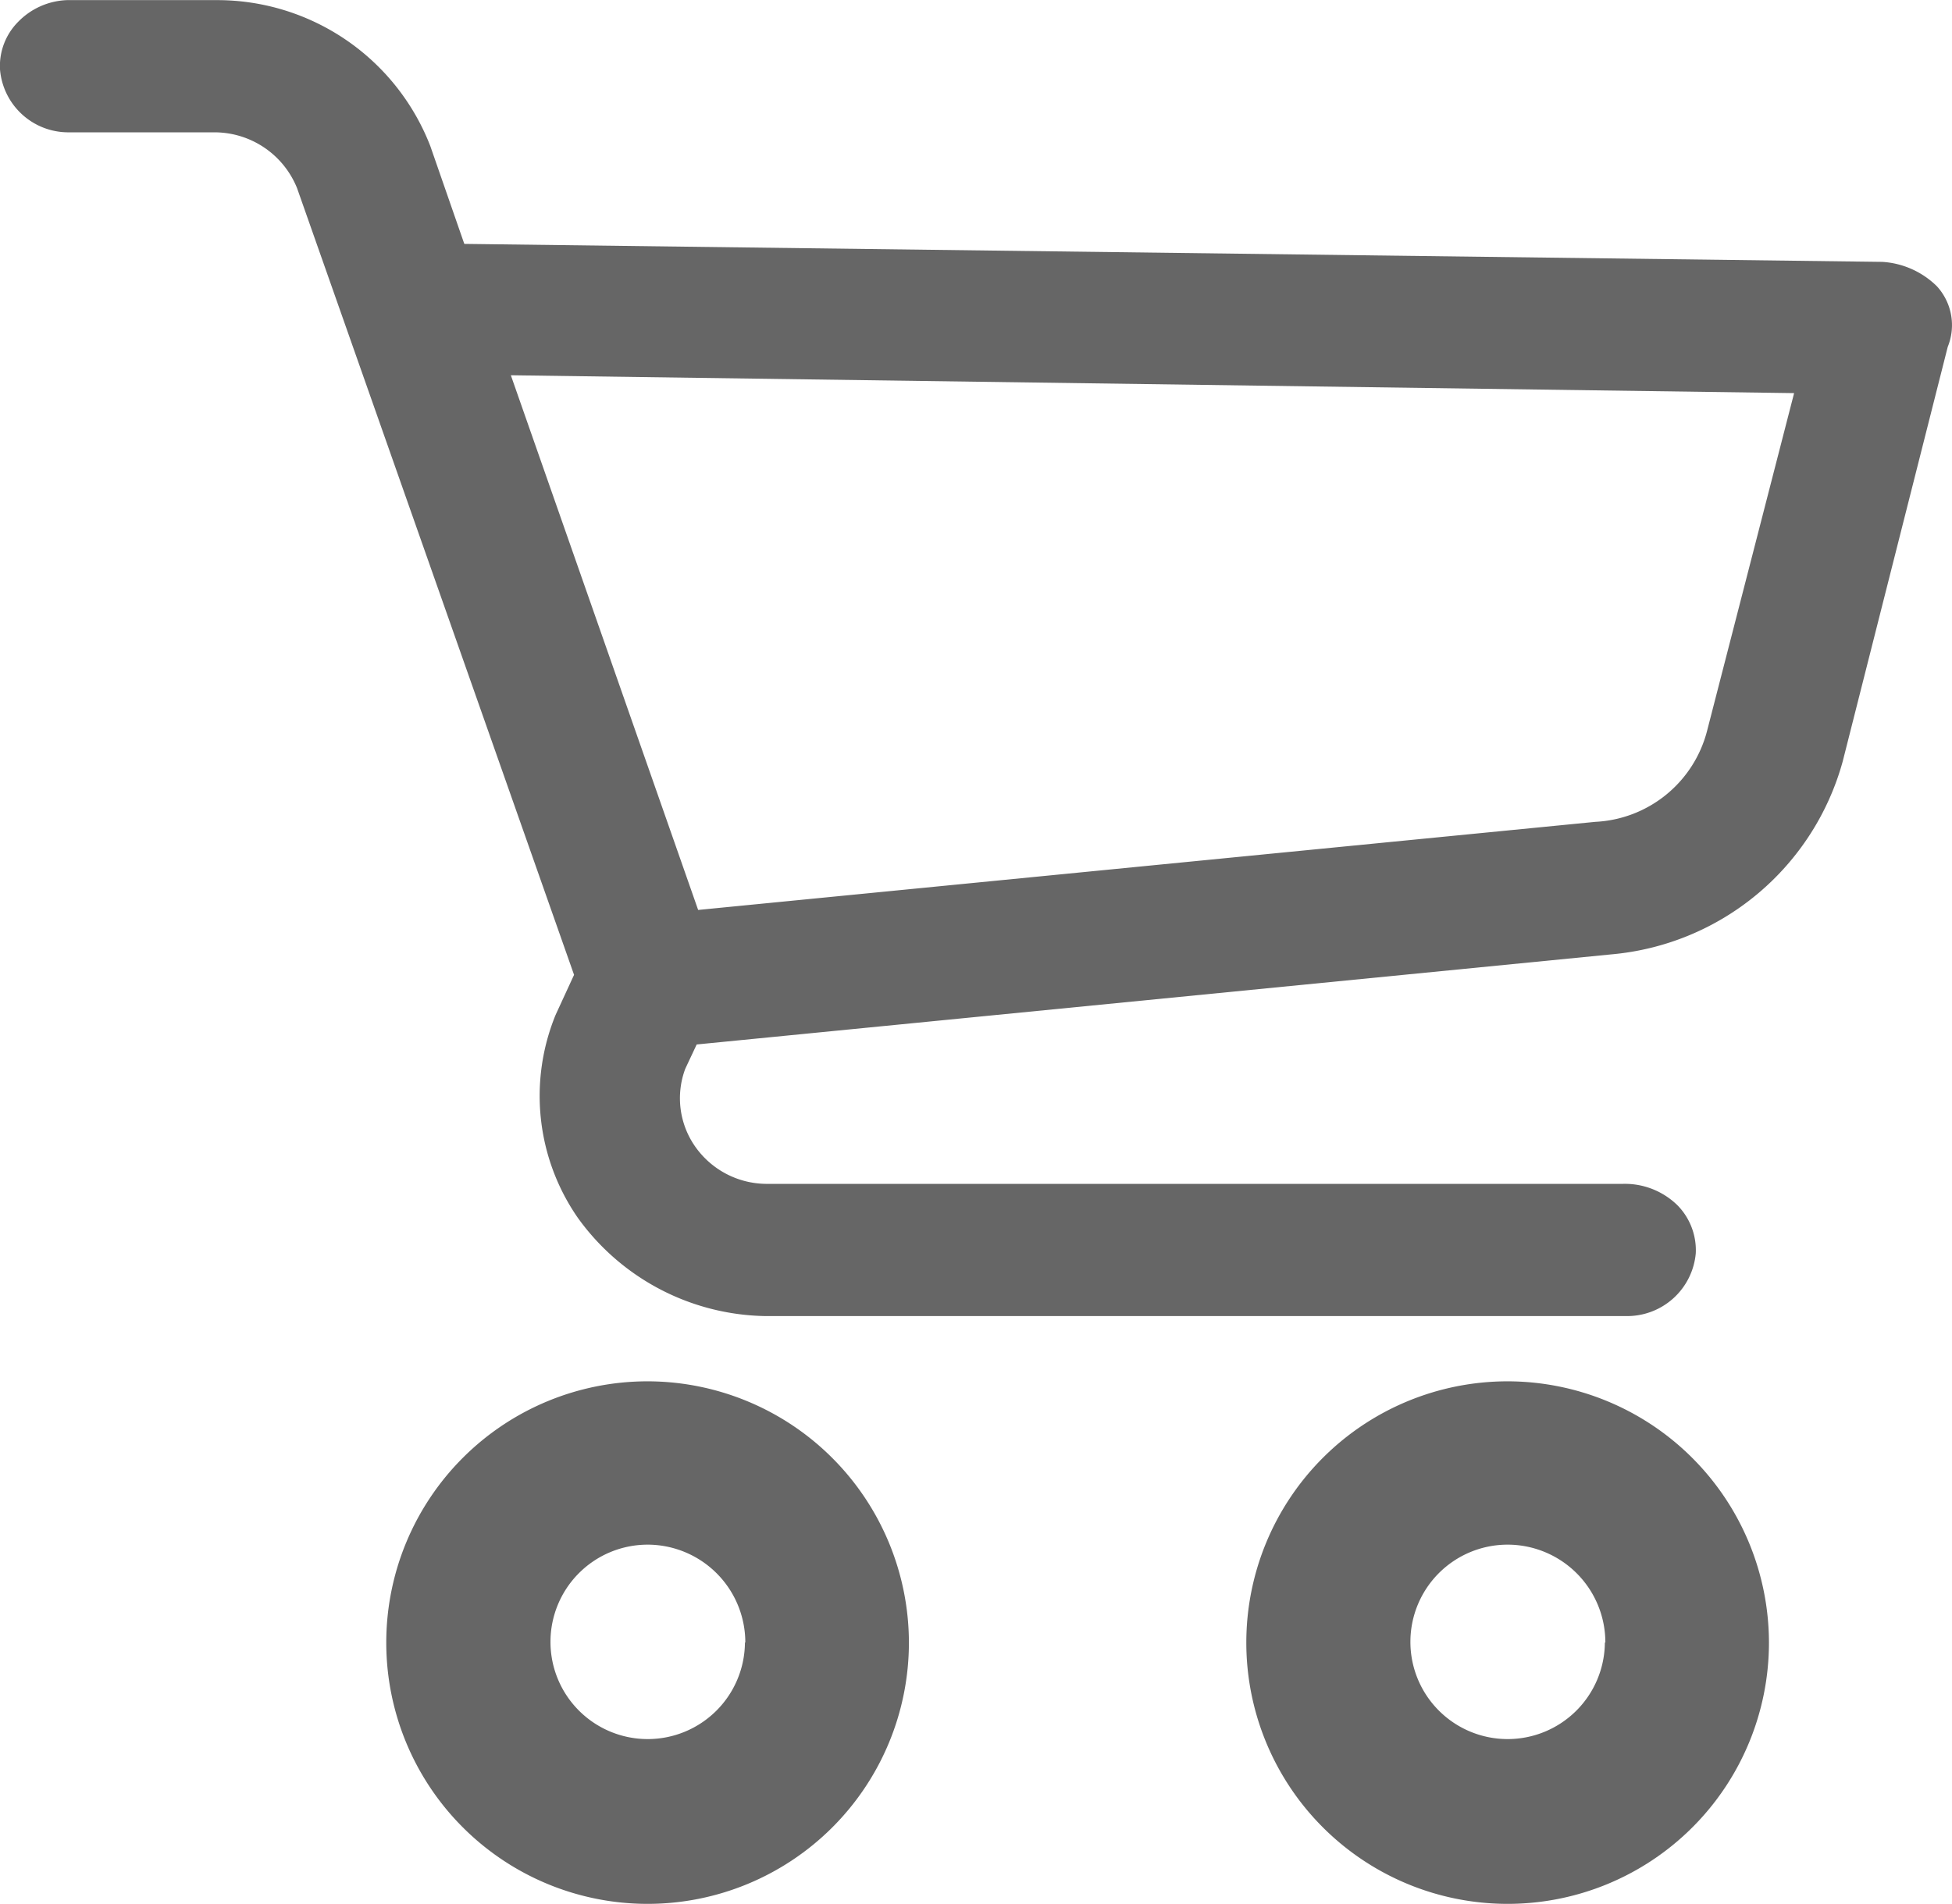
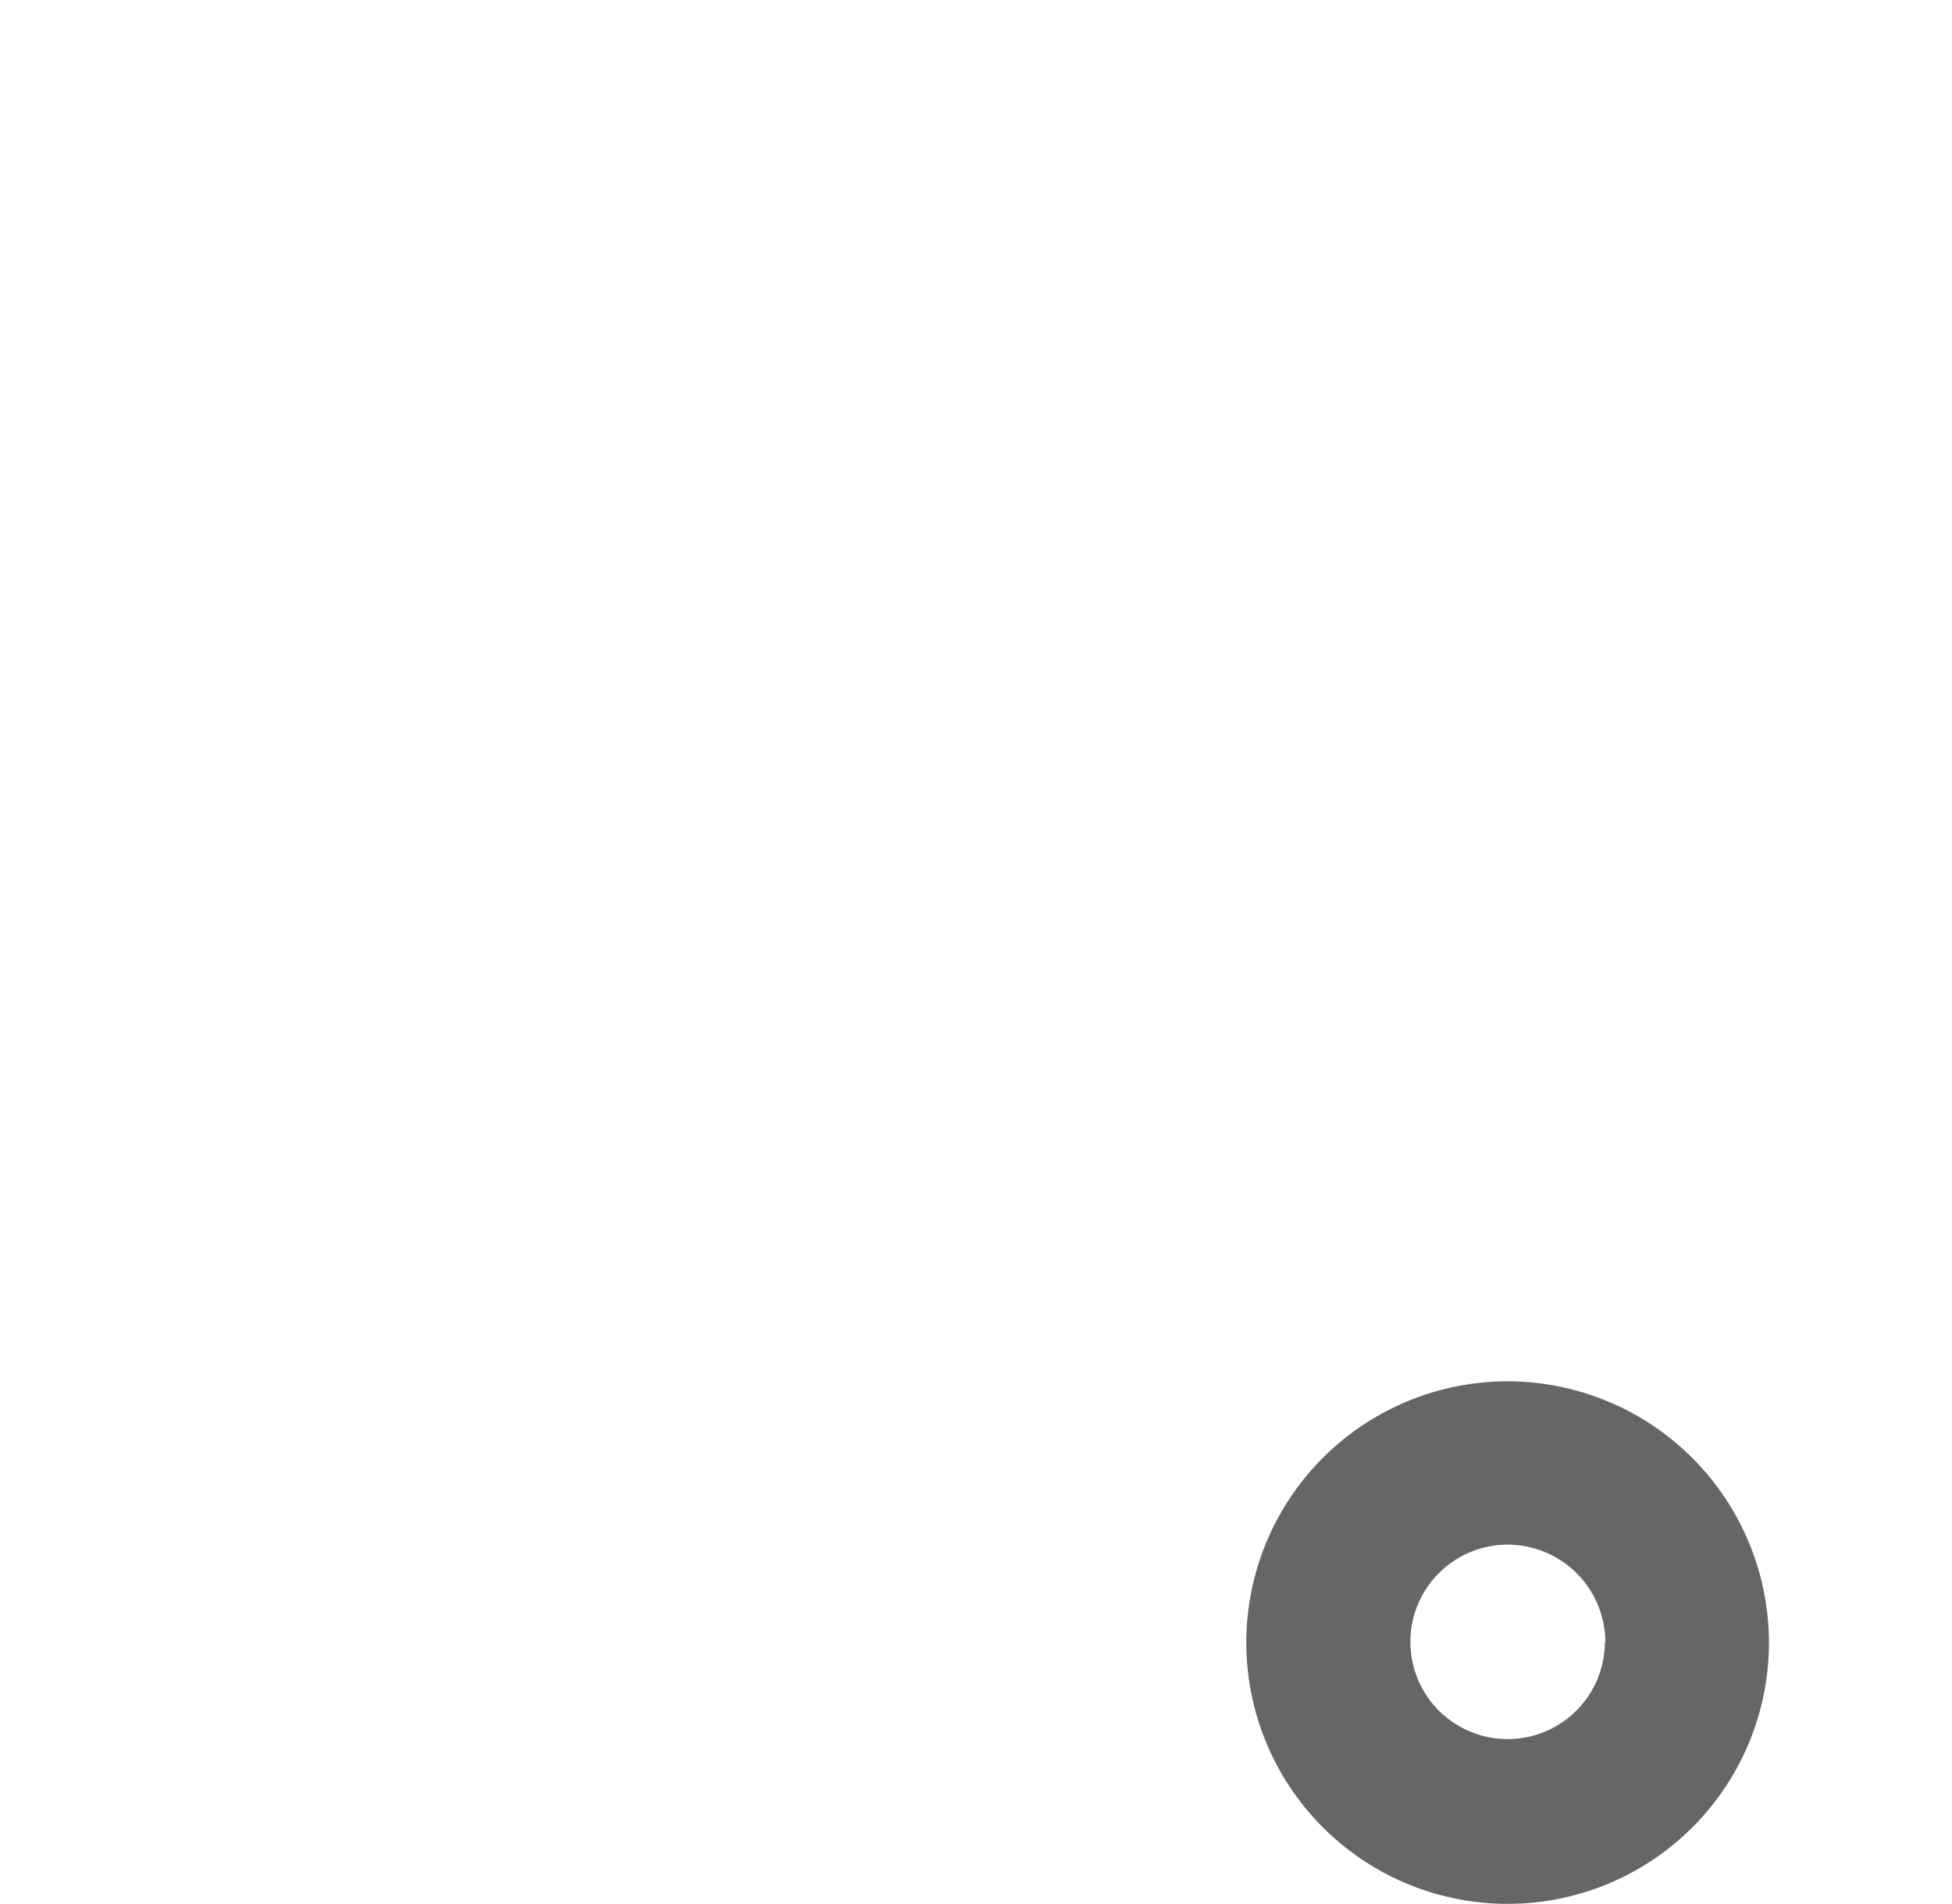
<svg xmlns="http://www.w3.org/2000/svg" width="16.06" height="15.667" viewBox="0 0 16.06 15.667">
  <g id="cart" transform="translate(0.001)">
    <g id="グループ_175" data-name="グループ 175" transform="translate(-0.001 0)">
-       <path id="パス_736" data-name="パス 736" d="M1005.45,553.73a2.15,2.15,0,1,0,2.149,2.151A2.153,2.153,0,0,0,1005.45,553.73Zm.8,2.149a.8.8,0,1,1-.8-.805A.805.805,0,0,1,1006.253,555.879Z" transform="translate(-1000.121 -542.363)" fill="#666" />
      <path id="パス_737" data-name="パス 737" d="M1013.462,553.73a2.15,2.15,0,1,0,2.15,2.151A2.153,2.153,0,0,0,1013.462,553.73Zm.8,2.149a.8.8,0,1,1-.8-.805A.805.805,0,0,1,1014.266,555.879Z" transform="translate(-1001.058 -542.363)" fill="#666" />
-       <path id="パス_738" data-name="パス 738" d="M1015.365,542.2l-.009-.01a.7.7,0,0,0-.448-.2l-11.667-.148-.28-.806a1.881,1.881,0,0,0-1.765-1.2h-1.225a.591.591,0,0,0-.4.178.516.516,0,0,0-.15.392.564.564,0,0,0,.561.518h1.21a.733.733,0,0,1,.673.459l2.279,6.474-.152.33a1.76,1.76,0,0,0,.182,1.668,1.938,1.938,0,0,0,1.541.81h7.08a.567.567,0,0,0,.578-.518.528.528,0,0,0-.15-.393.618.618,0,0,0-.446-.177h-7.057a.72.72,0,0,1-.585-.315.693.693,0,0,1-.076-.632l.094-.2,7.521-.741a2.173,2.173,0,0,0,1.908-1.589l.864-3.411A.474.474,0,0,0,1015.365,542.2Zm-10.2,5.123-1.541-4.4,10.558.147-.716,2.779v0a1,1,0,0,1-.919.749Z" transform="translate(-999.421 -539.835)" fill="#666" />
    </g>
  </g>
</svg>